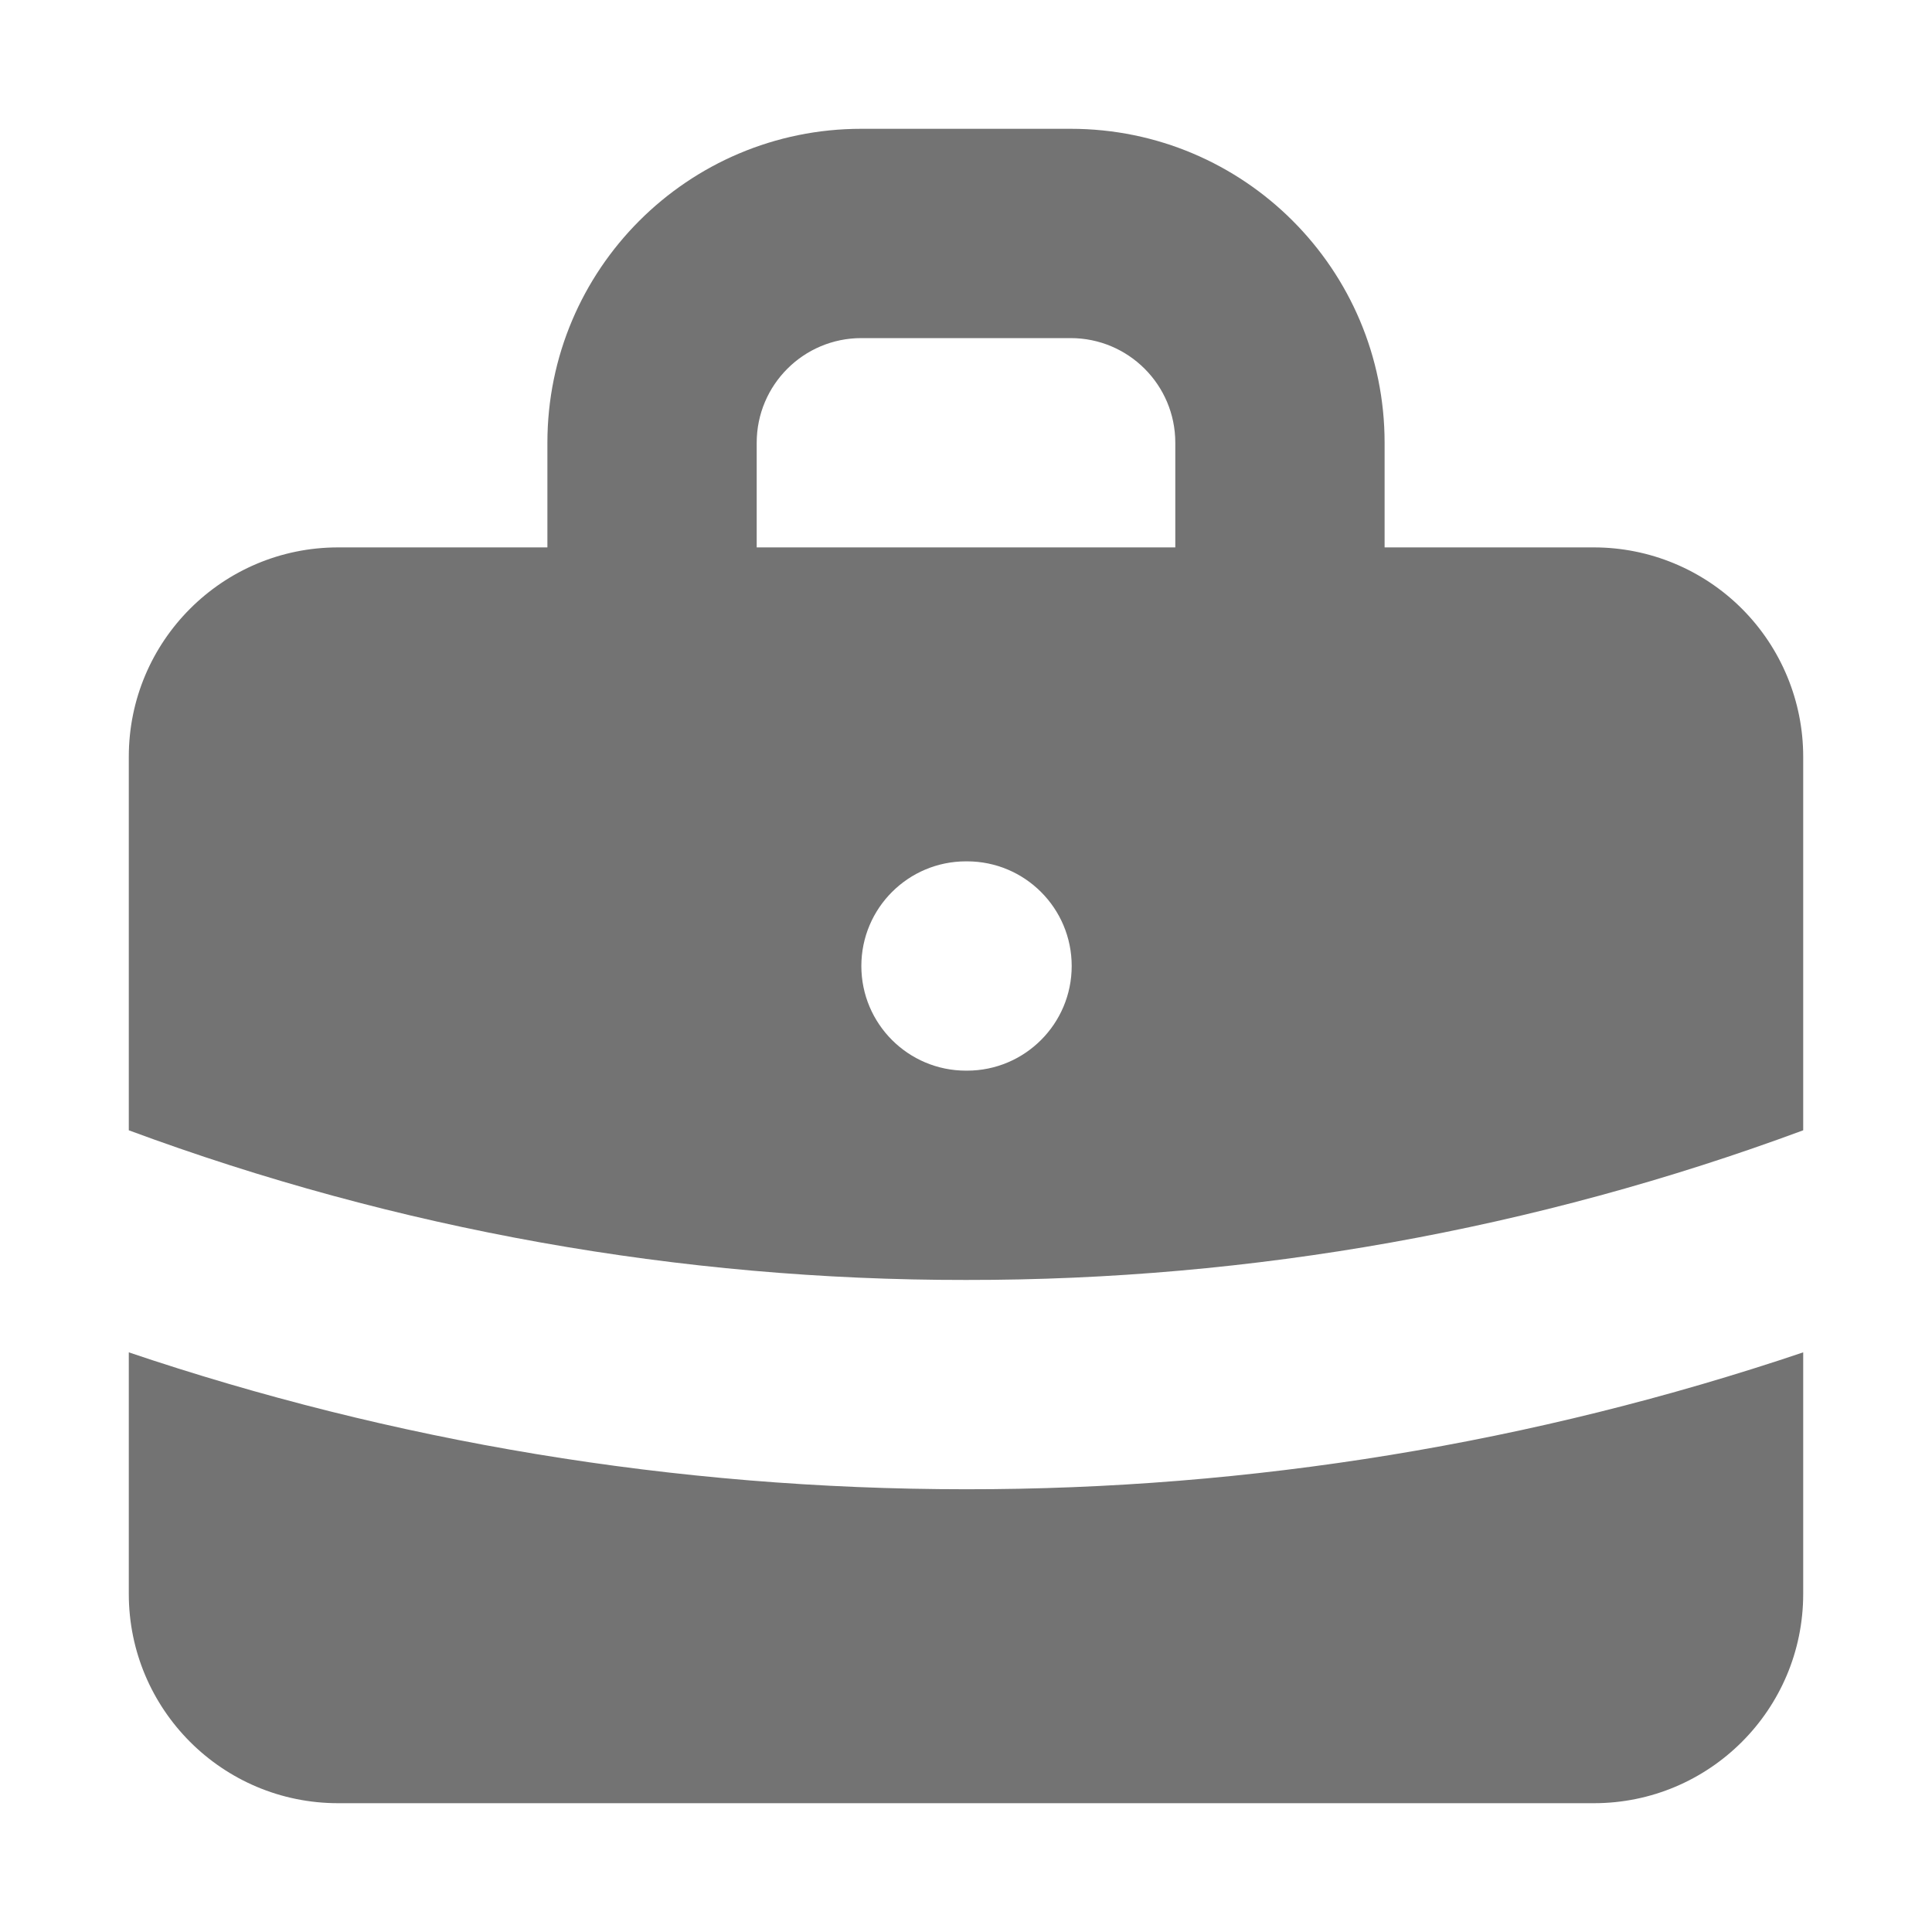
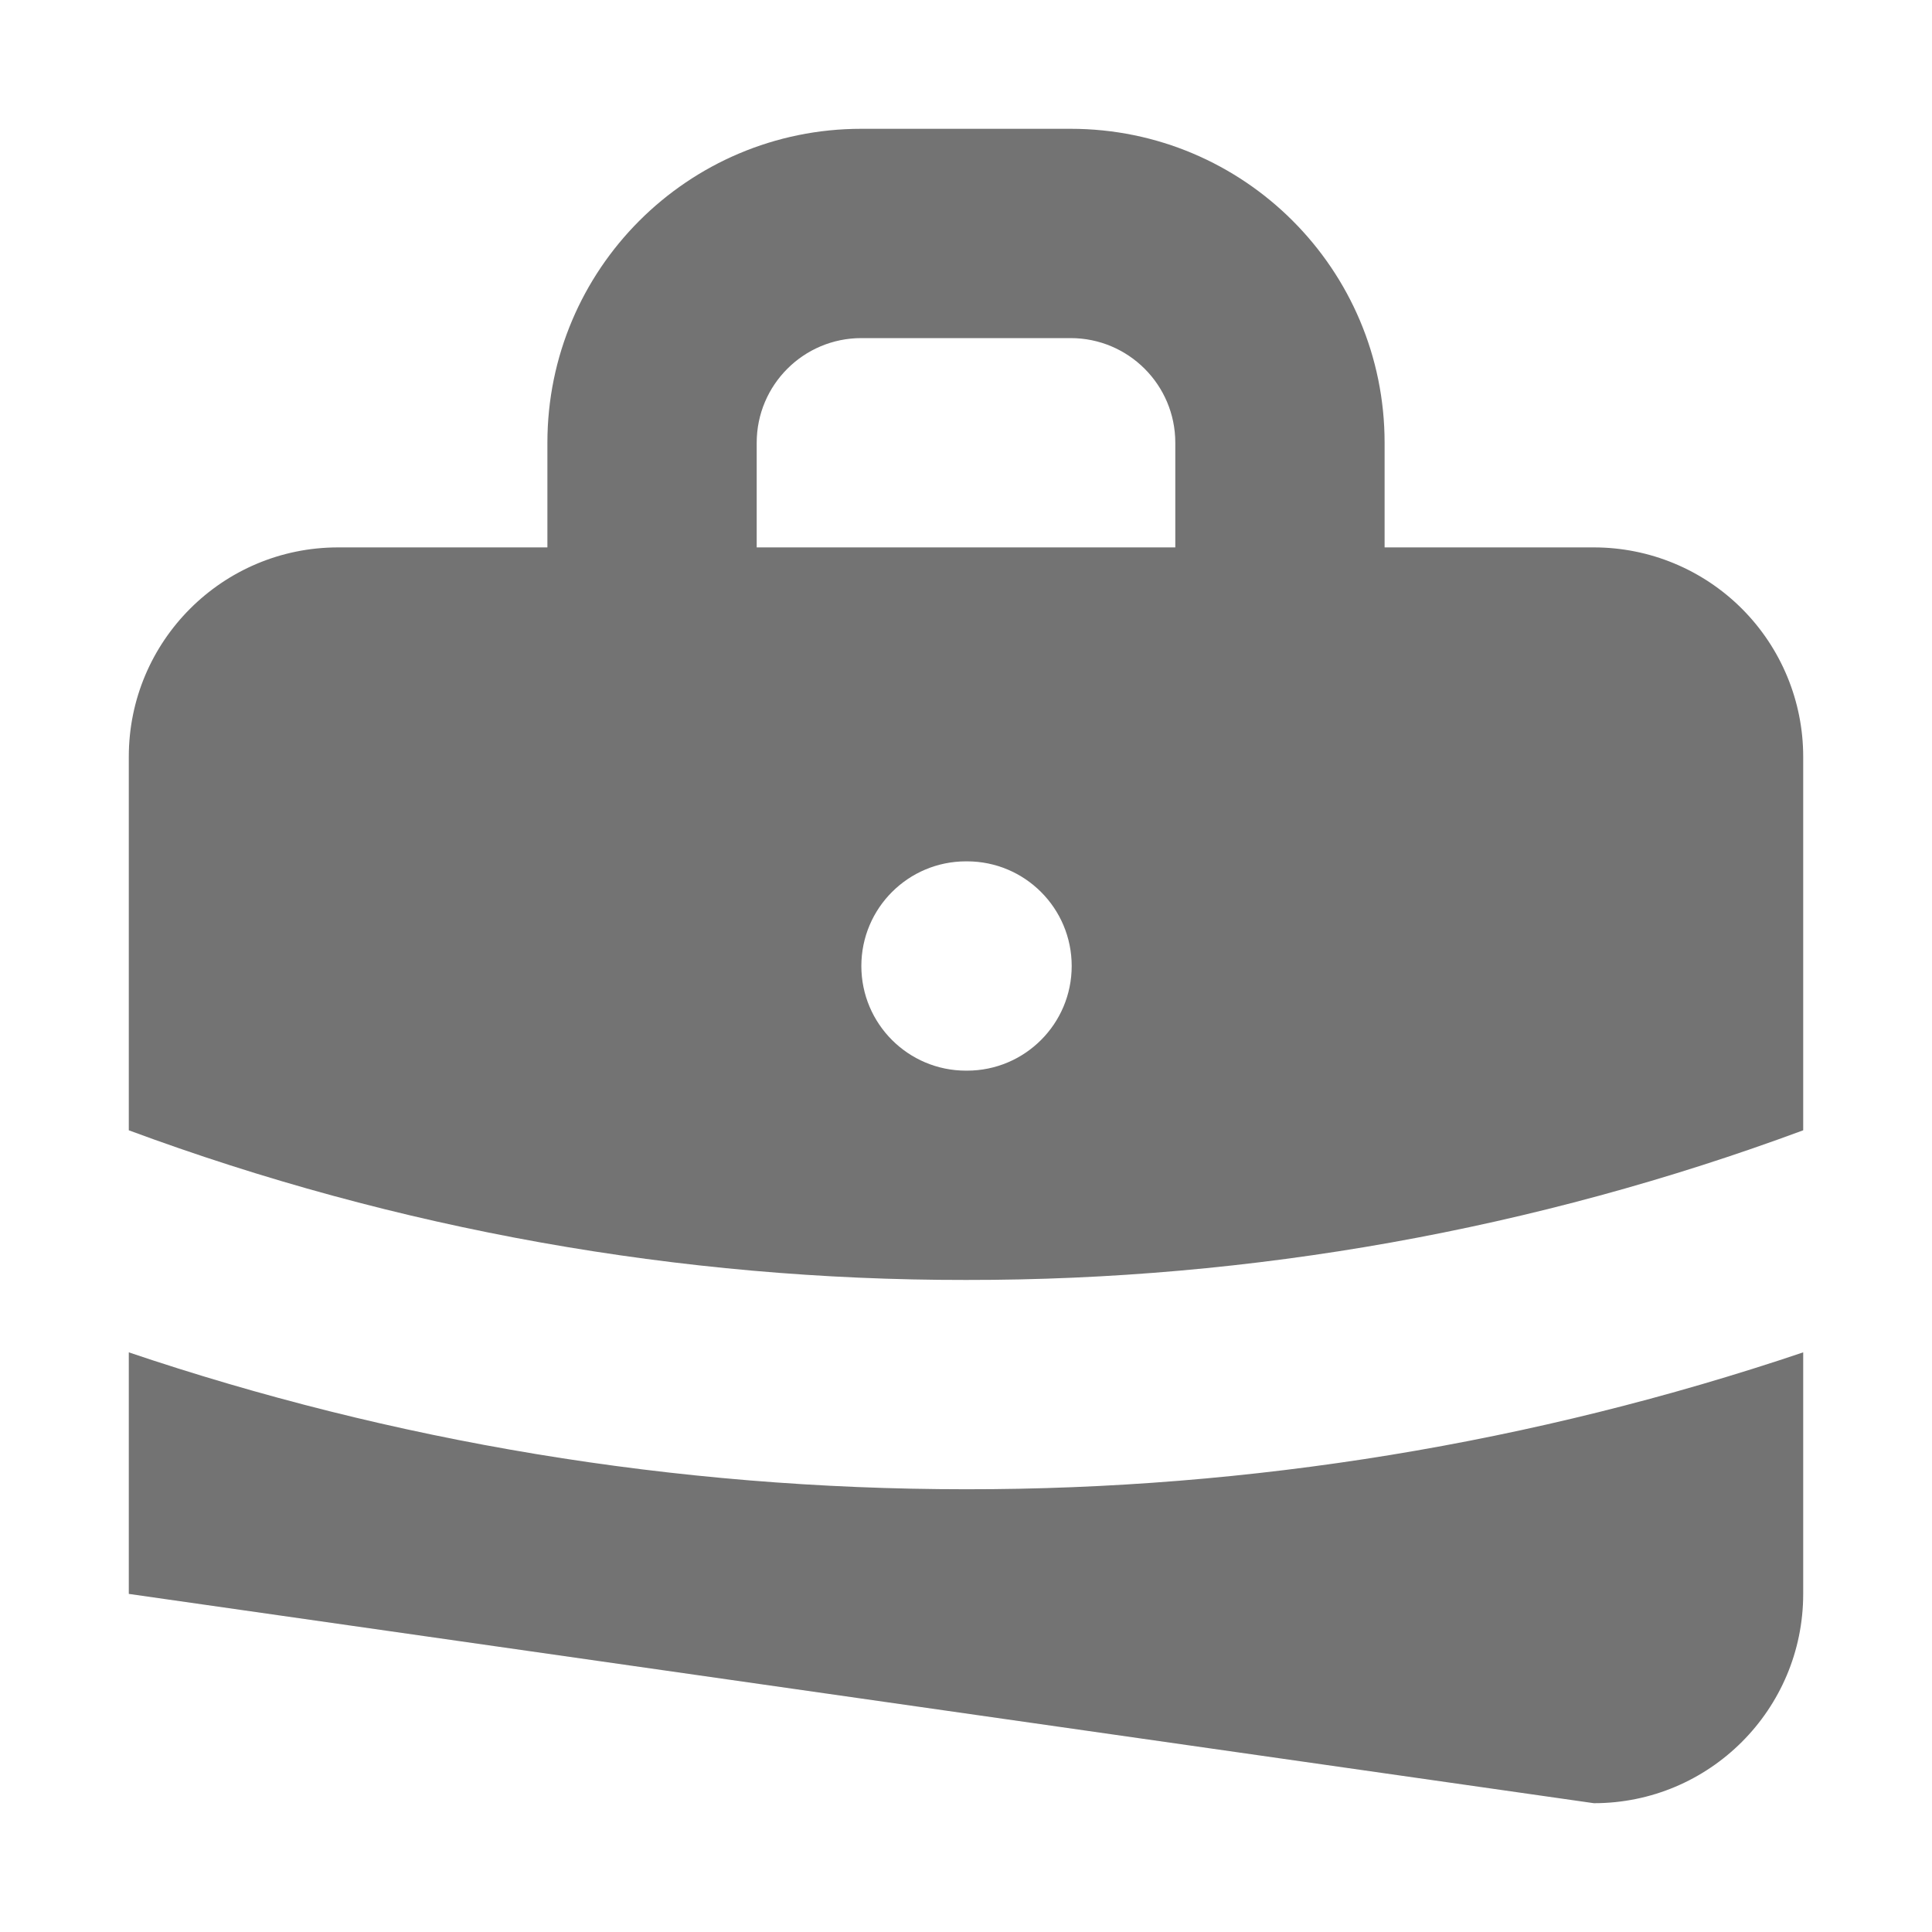
<svg xmlns="http://www.w3.org/2000/svg" version="1.1" width="260" height="260">
  <svg version="1.1" width="260" height="260">
    <svg width="260" height="260" viewBox="-20 -20 300 300">
-       <path fill="#737373" d="M146.25 0C173.174 0 195 21.826 195 48.75L195 65 227.5 65C236.12 65 244.386 68.424 250.481 74.519 256.576 80.614 260 88.88 260 97.5L260 155.512C218.394 170.929 174.371 178.799 130 178.75 85.629 178.799 41.606 170.93 0 155.512L0 97.5C0 79.551 14.551 65 32.5 65L65 65 65 48.75C65 21.826 86.826 0 113.75 0L146.25 0ZM130.162 113.75 130 113.75C121.025 113.75 113.75 121.025 113.75 130 113.75 138.975 121.025 146.25 130 146.25L130.162 146.25C139.137 146.25 146.412 138.975 146.412 130 146.412 121.025 139.137 113.75 130.162 113.75ZM146.25 32.5 113.75 32.5C104.775 32.5 97.5 39.775 97.5 48.75L97.5 65 162.5 65 162.5 48.75C162.5 39.775 155.225 32.5 146.25 32.5ZM0 189.995 0 227.5C0 245.449 14.551 260 32.5 260L227.5 260C245.449 260 260 245.449 260 227.5L260 189.995C218.113 204.112 174.202 211.292 130 211.25 84.565 211.25 40.836 203.775 0 189.995L0 189.995Z" />
+       <path fill="#737373" d="M146.25 0C173.174 0 195 21.826 195 48.75L195 65 227.5 65C236.12 65 244.386 68.424 250.481 74.519 256.576 80.614 260 88.88 260 97.5L260 155.512C218.394 170.929 174.371 178.799 130 178.75 85.629 178.799 41.606 170.93 0 155.512L0 97.5C0 79.551 14.551 65 32.5 65L65 65 65 48.75C65 21.826 86.826 0 113.75 0L146.25 0ZM130.162 113.75 130 113.75C121.025 113.75 113.75 121.025 113.75 130 113.75 138.975 121.025 146.25 130 146.25L130.162 146.25C139.137 146.25 146.412 138.975 146.412 130 146.412 121.025 139.137 113.75 130.162 113.75ZM146.25 32.5 113.75 32.5C104.775 32.5 97.5 39.775 97.5 48.75L97.5 65 162.5 65 162.5 48.75C162.5 39.775 155.225 32.5 146.25 32.5ZM0 189.995 0 227.5L227.5 260C245.449 260 260 245.449 260 227.5L260 189.995C218.113 204.112 174.202 211.292 130 211.25 84.565 211.25 40.836 203.775 0 189.995L0 189.995Z" />
    </svg>
  </svg>
  <style>@media (prefers-color-scheme: light) { :root { filter: none; } }
@media (prefers-color-scheme: dark) { :root { filter: contrast(0.625) brightness(2.5); } }
</style>
</svg>